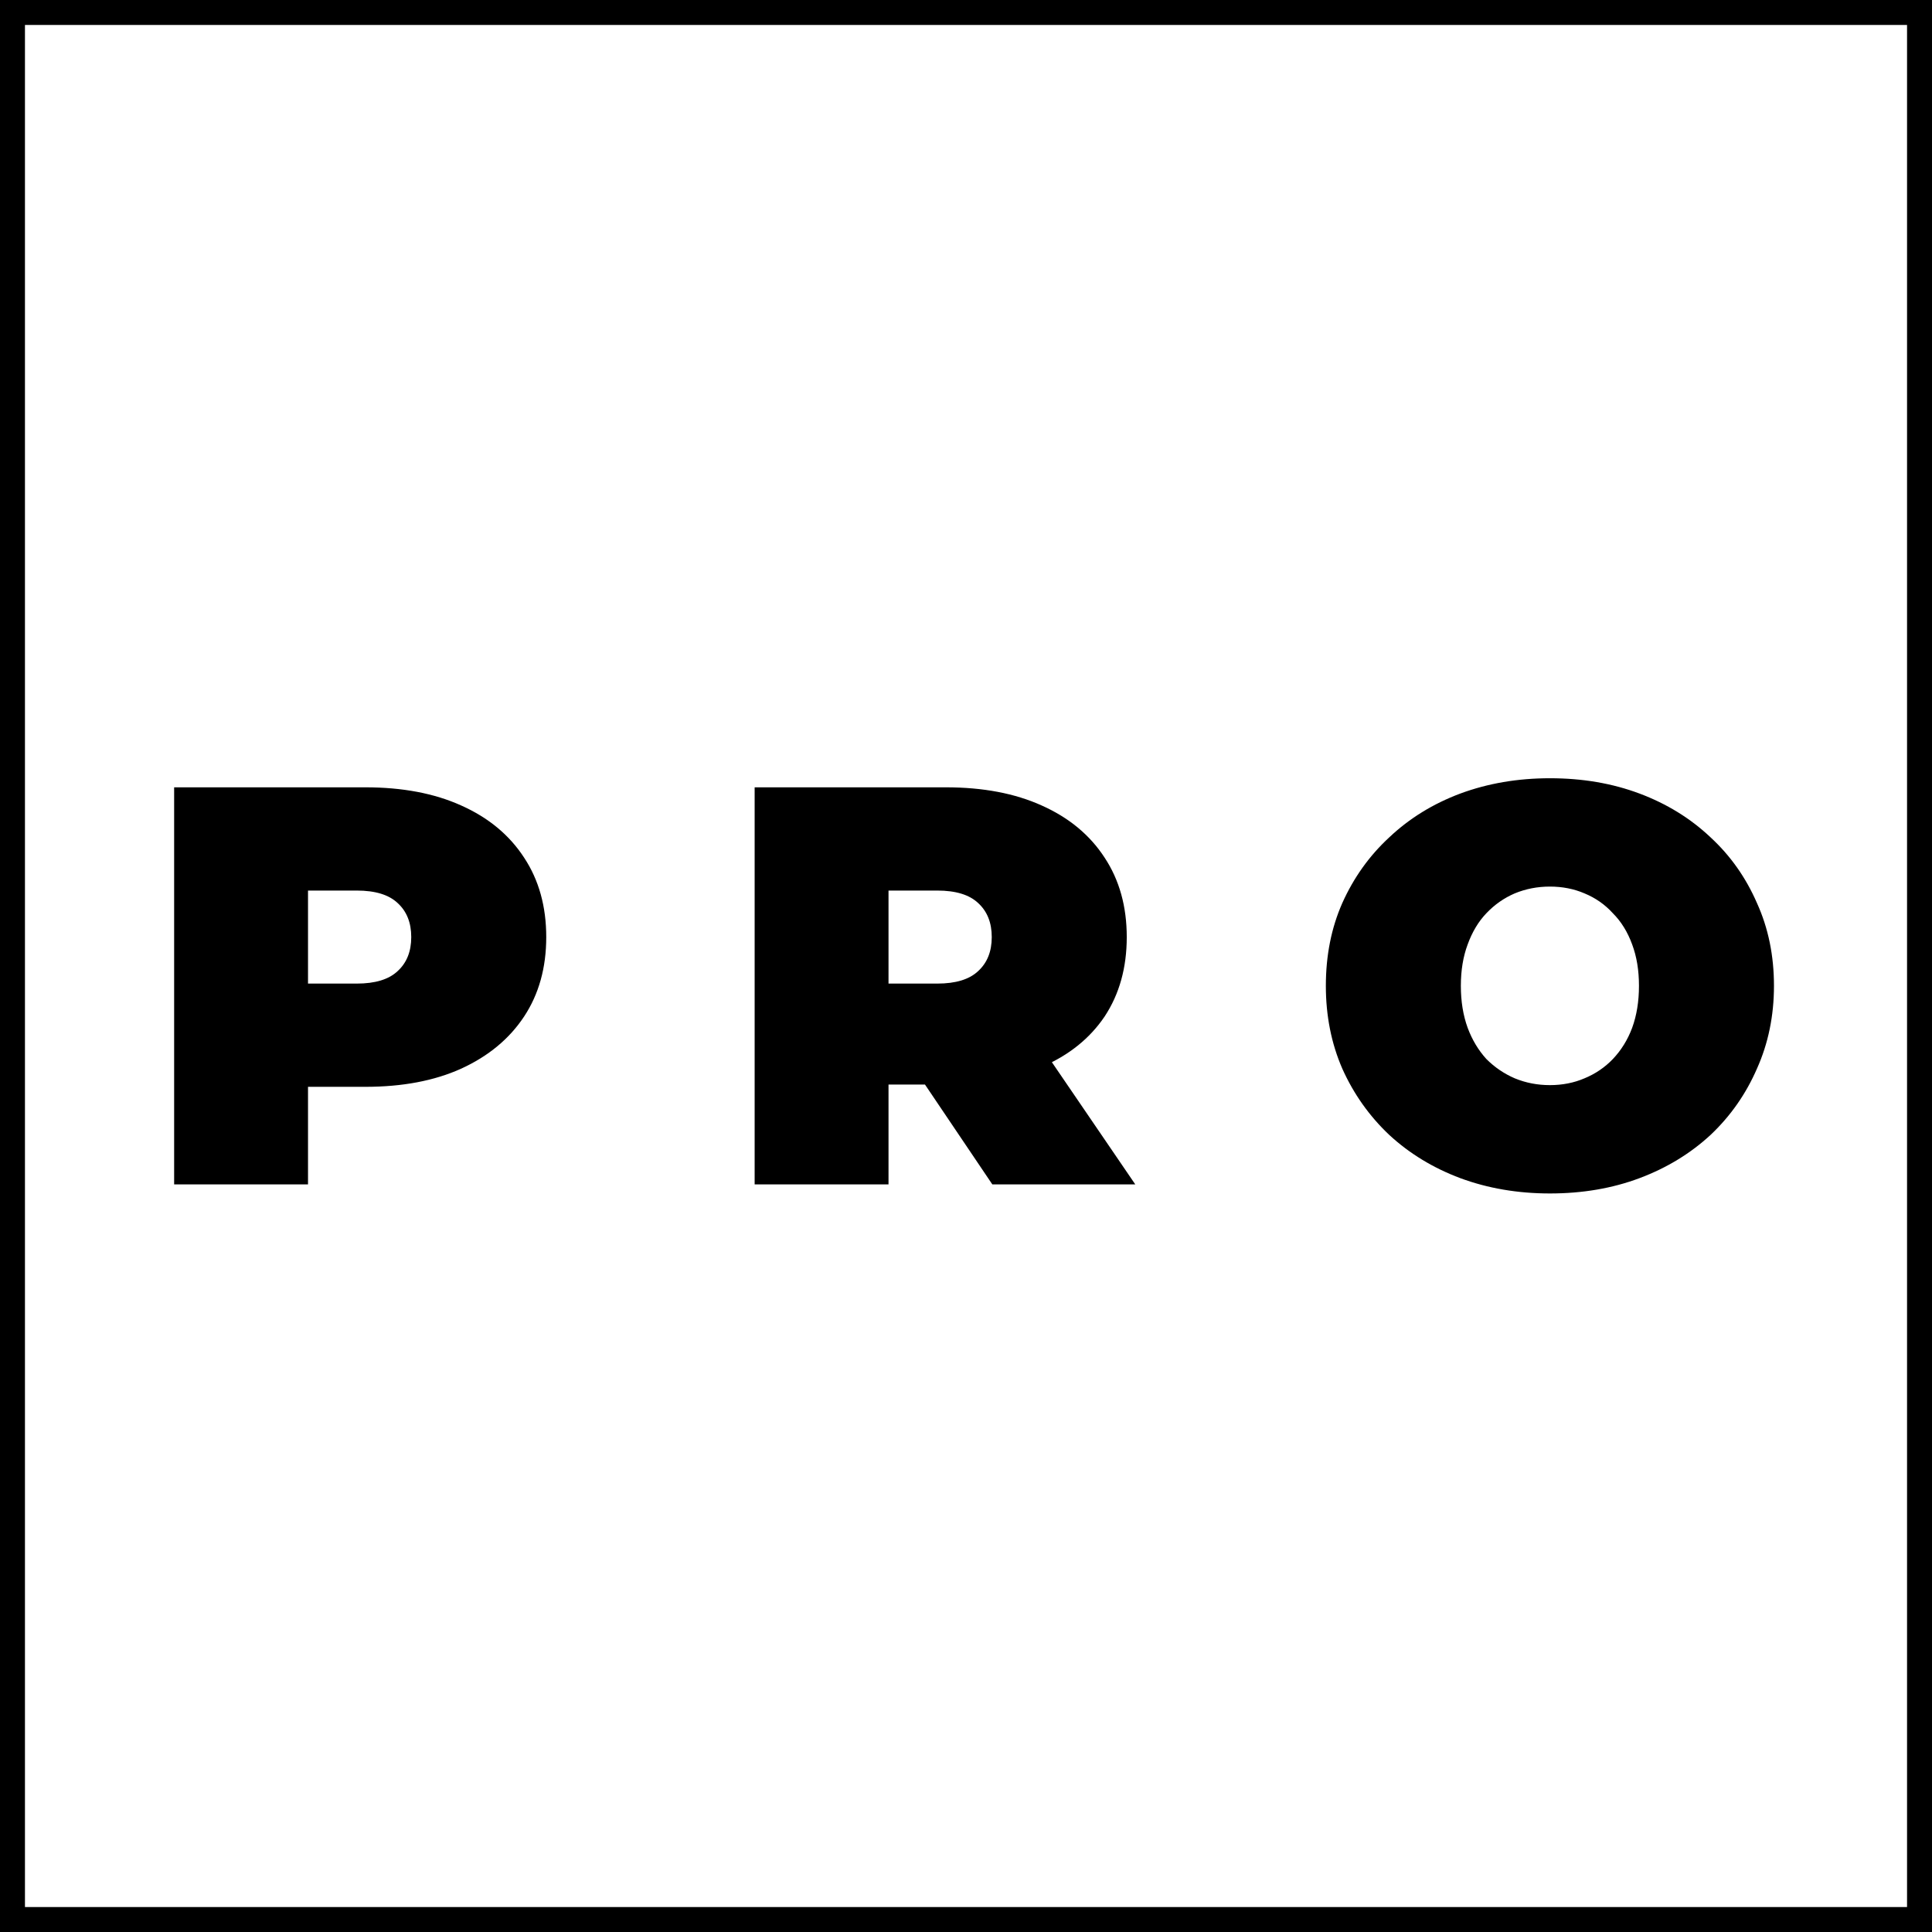
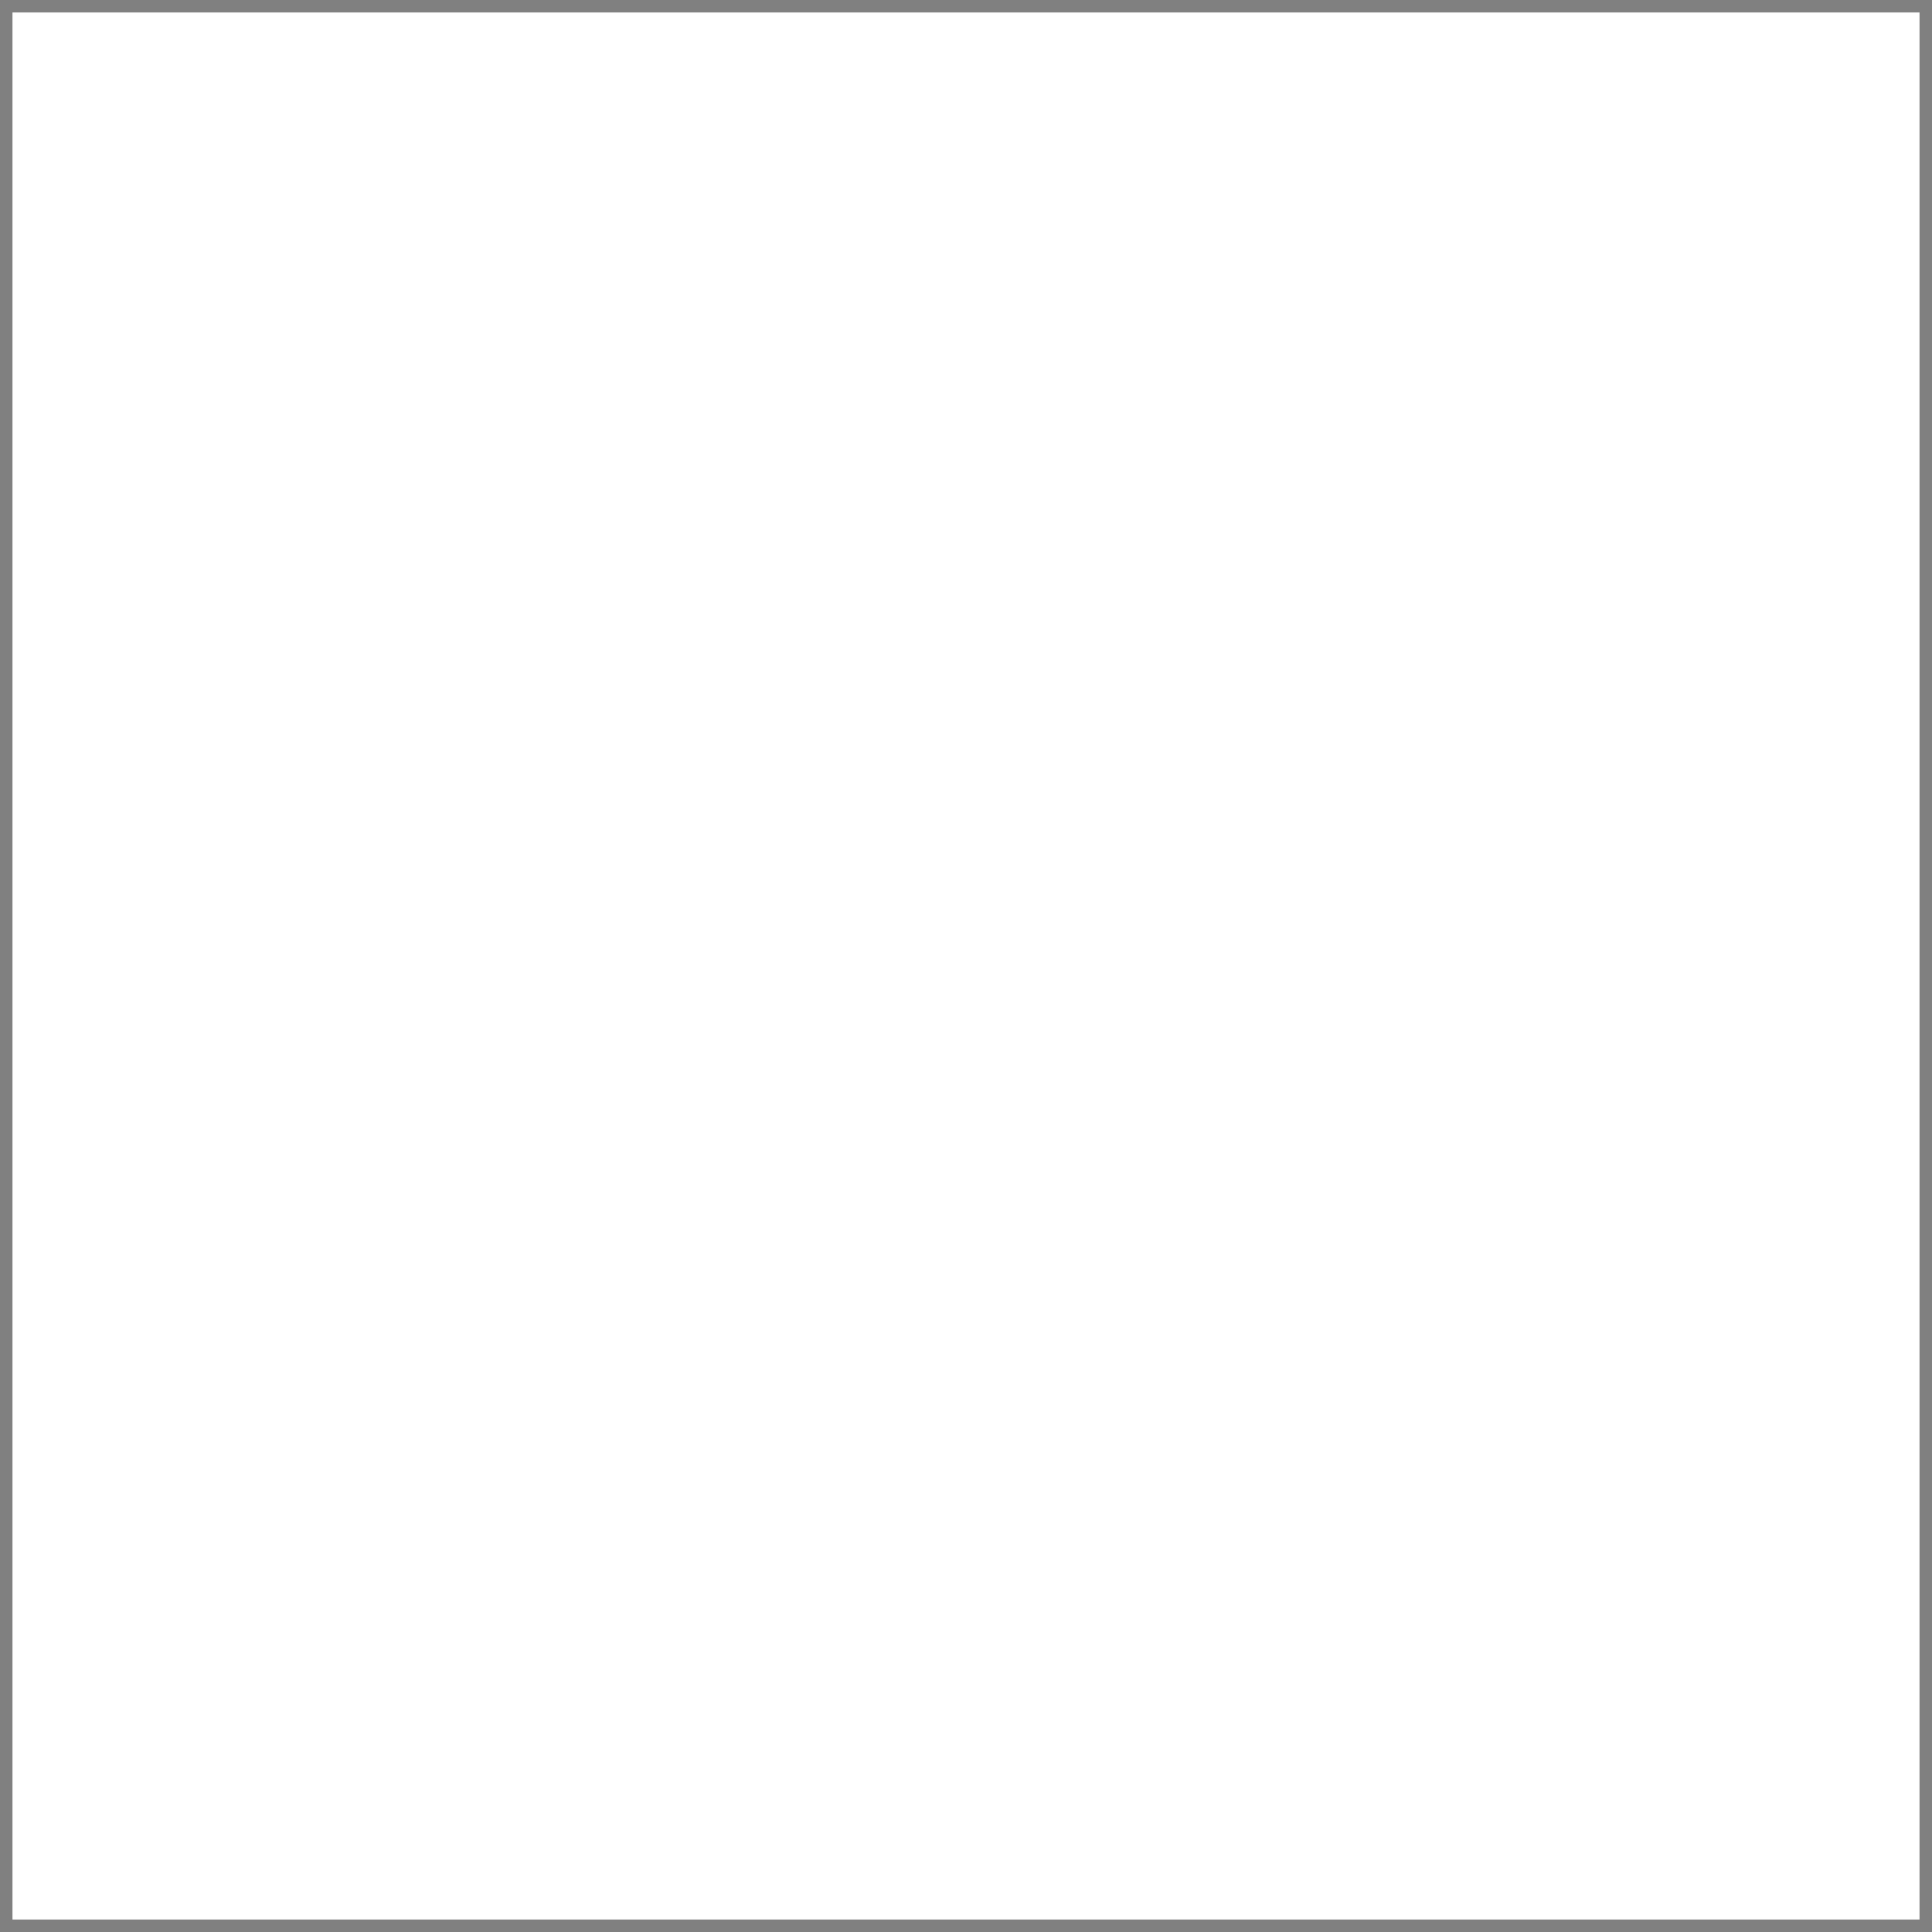
<svg xmlns="http://www.w3.org/2000/svg" version="1.1" id="Layer_1" x="0px" y="0px" viewBox="0 0 1703 1703" style="enable-background:new 0 0 1703 1703;" xml:space="preserve">
  <rect x="0" y="0" width="1703" height="1703" fill="#808080" stroke="none" />
  <style type="text/css">
	.st0{fill:#FFFFFF;}
</style>
  <g>
    <rect x="11" y="11" class="st0" width="1681" height="1681" />
-     <path d="M1681,22v1659H22V22H1681 M1703,0H0v1703h1703V0L1703,0z" />
  </g>
-   <path d="M153.5,1044V694H322c32.7,0,60.8,5.3,84.5,16c24,10.7,42.5,26,55.5,46c13,19.7,19.5,43,19.5,70s-6.5,50.3-19.5,70  s-31.5,35-55.5,46c-23.7,10.7-51.8,16-84.5,16H219l52.5-50.5V1044H153.5z M271.5,920.5L219,867h95.5c16.3,0,28.3-3.7,36-11  c8-7.3,12-17.3,12-30s-4-22.7-12-30c-7.7-7.3-19.7-11-36-11H219l52.5-53.5V920.5z M665.2,1044V694h168.5c32.7,0,60.8,5.3,84.5,16  c24,10.7,42.5,26,55.5,46c13,19.7,19.5,43,19.5,70s-6.5,50.3-19.5,70c-13,19.3-31.5,34.2-55.5,44.5c-23.7,10.3-51.8,15.5-84.5,15.5  h-103l52.5-48.5V1044H665.2z M874.7,1044l-86-127.5h125l87,127.5H874.7z M783.2,920.5L730.7,867h95.5c16.3,0,28.3-3.7,36-11  c8-7.3,12-17.3,12-30s-4-22.7-12-30c-7.7-7.3-19.7-11-36-11h-95.5l52.5-53.5V920.5z M1366.2,1052c-28.3,0-54.7-4.5-79-13.5  c-24-9-44.8-21.7-62.5-38c-17.7-16.7-31.5-36.2-41.5-58.5c-9.7-22.3-14.5-46.7-14.5-73c0-26.7,4.8-51,14.5-73  c10-22.3,23.8-41.7,41.5-58c17.7-16.7,38.5-29.5,62.5-38.5c24.3-9,50.7-13.5,79-13.5c28.7,0,55,4.5,79,13.5s44.8,21.8,62.5,38.5  c17.7,16.3,31.3,35.7,41,58c10,22,15,46.3,15,73c0,26.3-5,50.7-15,73c-9.7,22.3-23.3,41.8-41,58.5c-17.7,16.3-38.5,29-62.5,38  S1394.9,1052,1366.2,1052z M1366.2,956.5c11,0,21.2-2,30.5-6c9.7-4,18-9.7,25-17c7.3-7.7,13-16.8,17-27.5c4-11,6-23.3,6-37  s-2-25.8-6-36.5c-4-11-9.7-20.2-17-27.5c-7-7.7-15.3-13.5-25-17.5c-9.3-4-19.5-6-30.5-6s-21.3,2-31,6c-9.3,4-17.7,9.8-25,17.5  c-7,7.3-12.5,16.5-16.5,27.5c-4,10.7-6,22.8-6,36.5s2,26,6,37c4,10.7,9.5,19.8,16.5,27.5c7.3,7.3,15.7,13,25,17  C1344.9,954.5,1355.2,956.5,1366.2,956.5z" />
</svg>